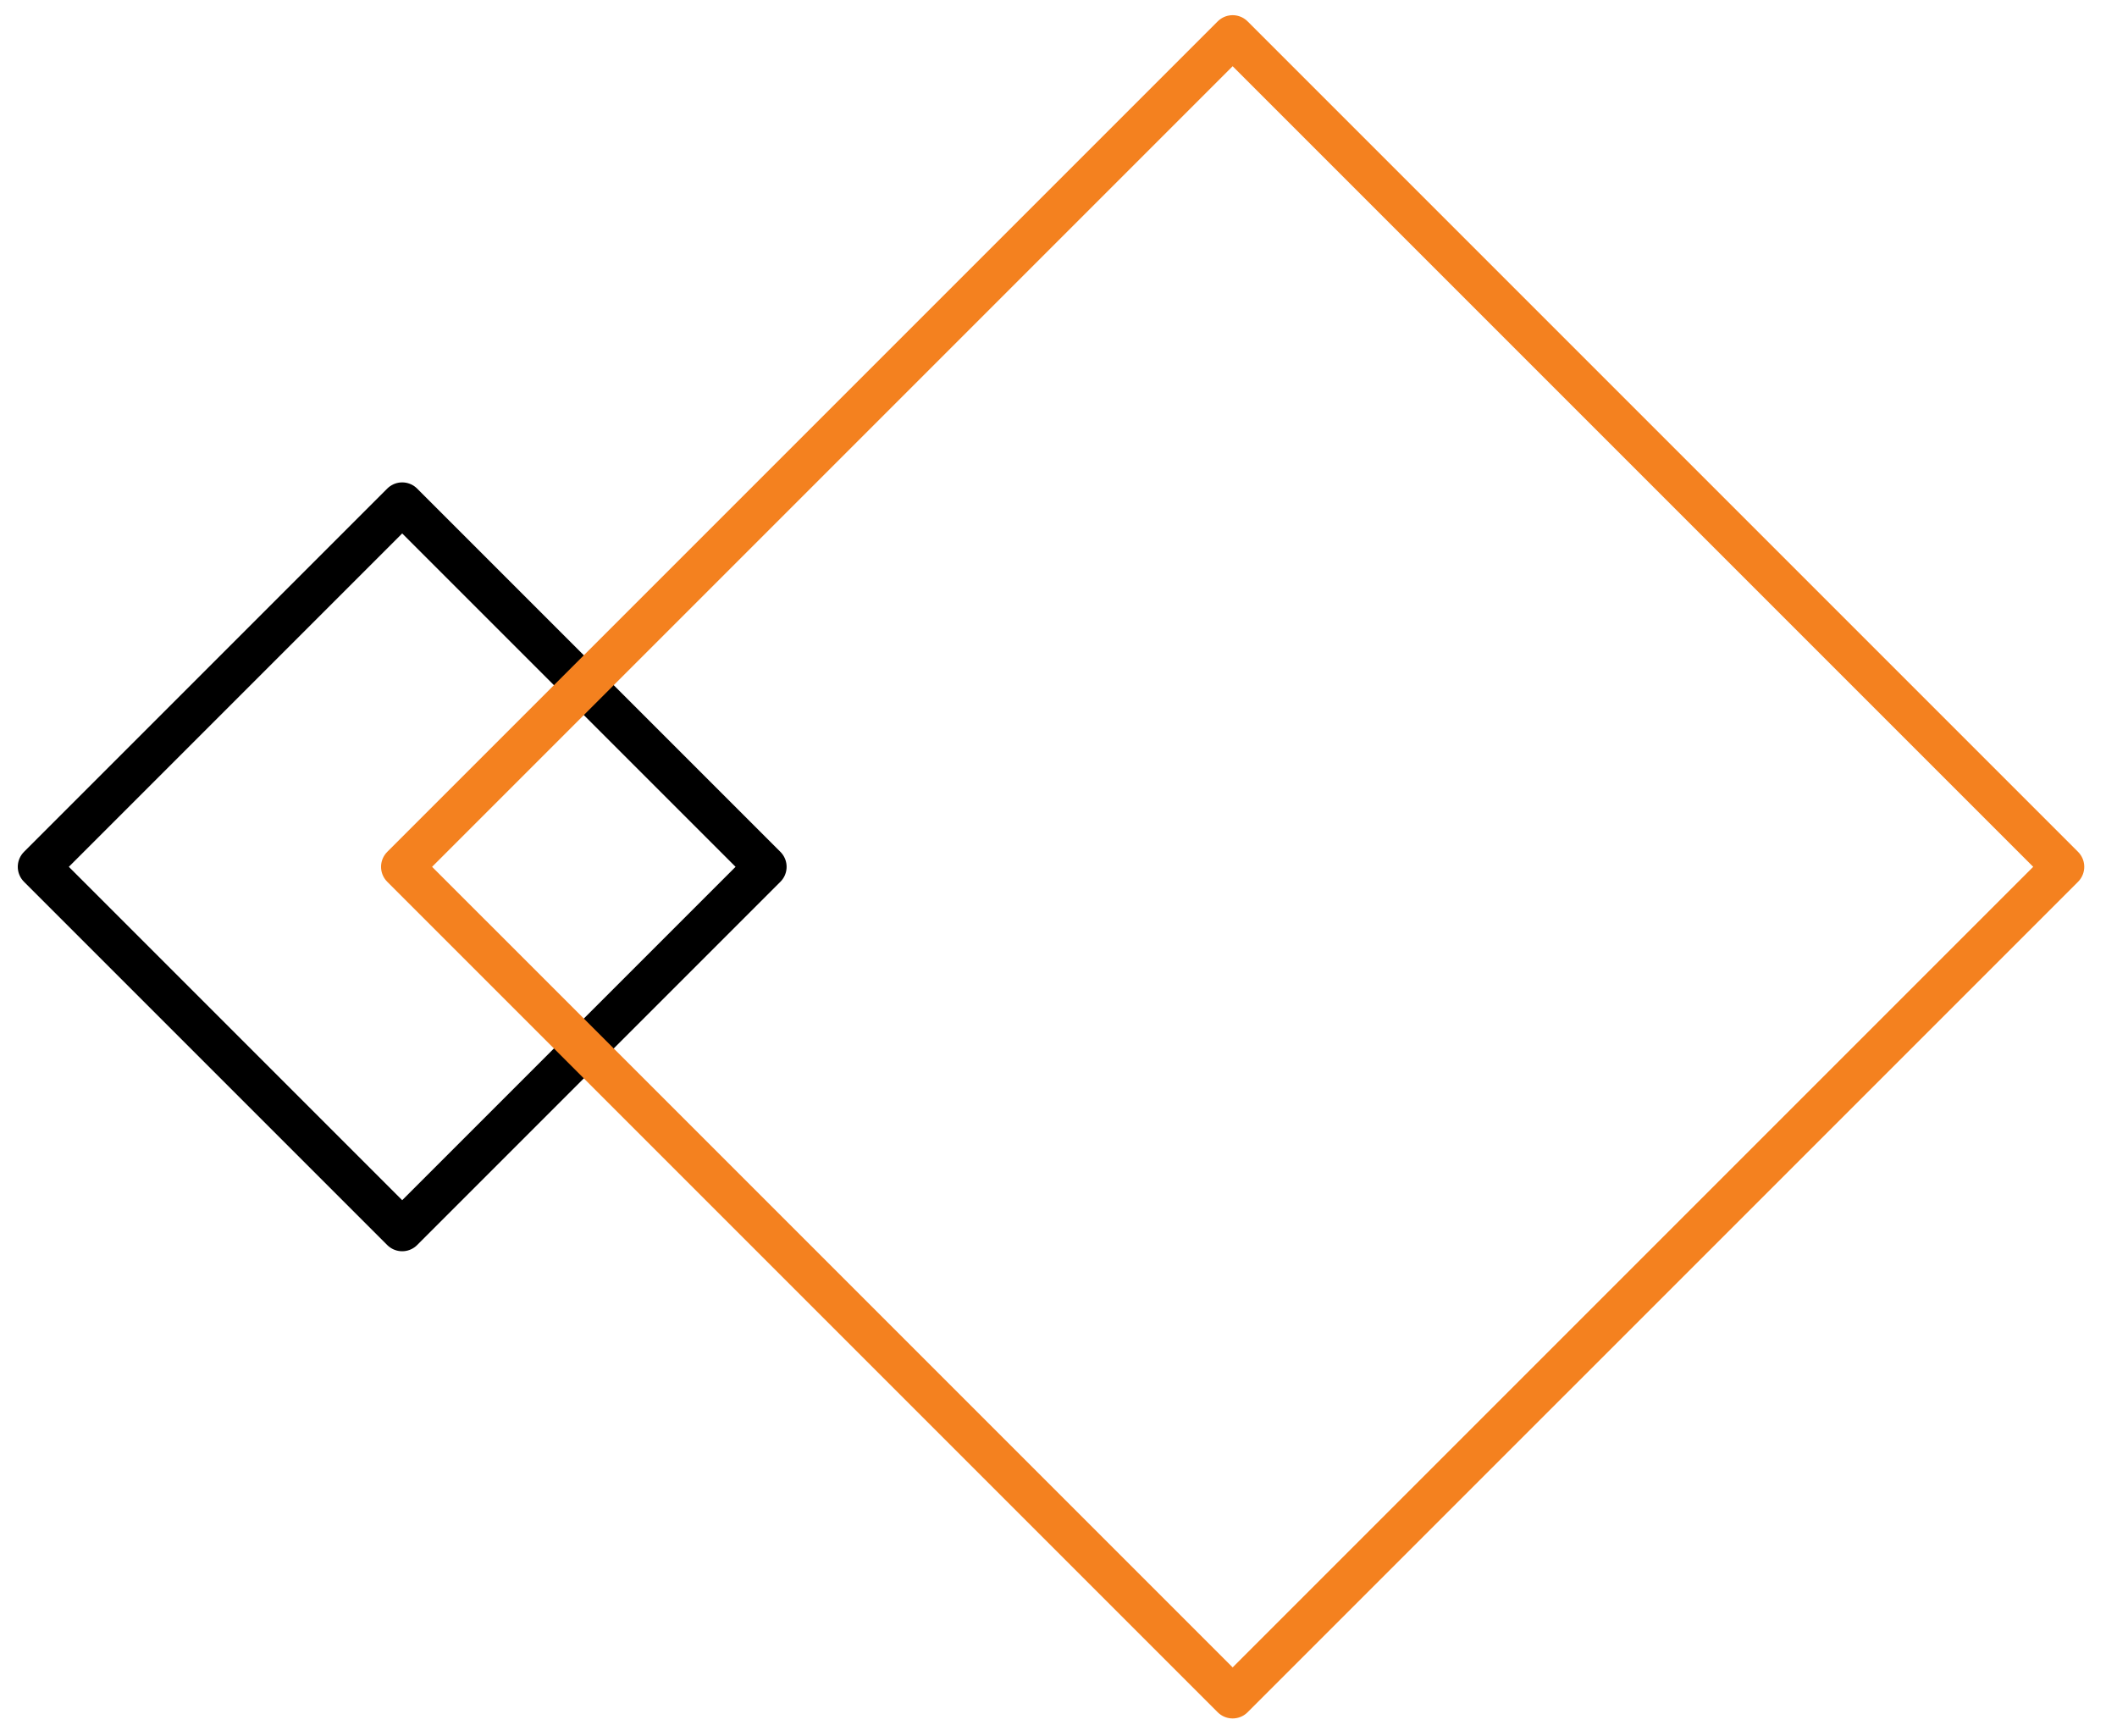
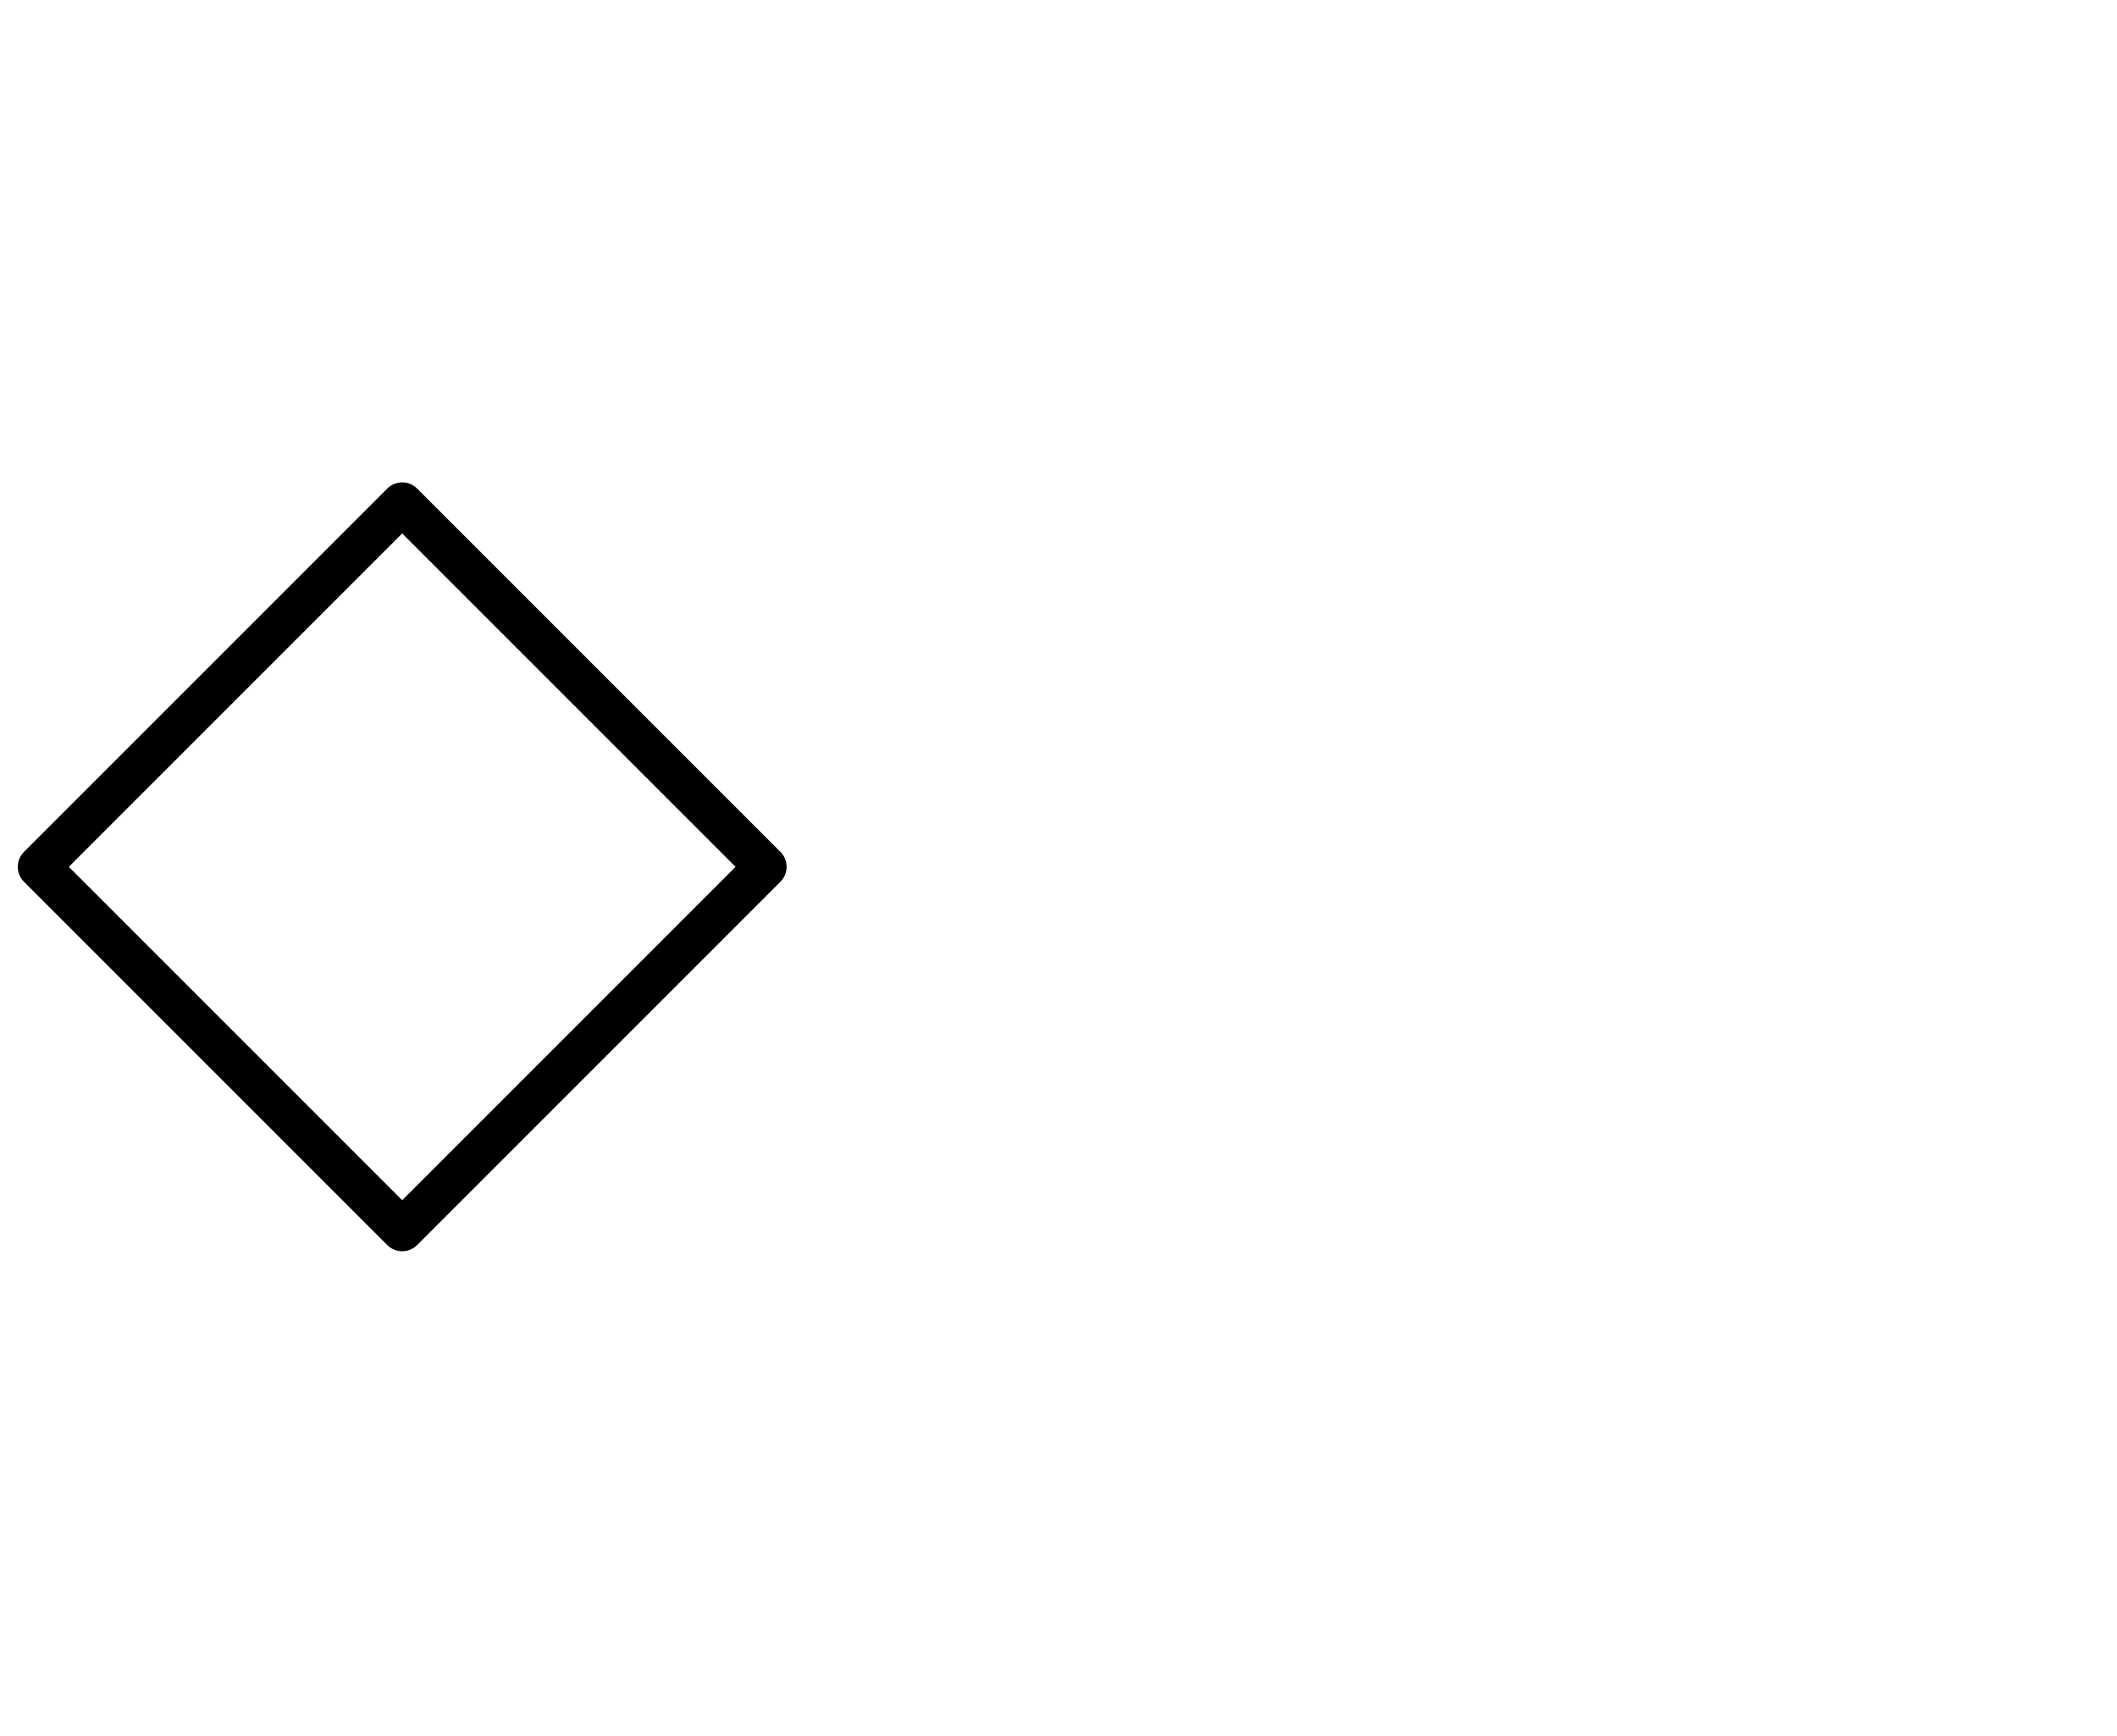
<svg xmlns="http://www.w3.org/2000/svg" xmlns:ns1="http://www.serif.com/" width="100%" height="100%" viewBox="0 0 417 342" version="1.1" xml:space="preserve" style="fill-rule:evenodd;clip-rule:evenodd;stroke-linecap:round;stroke-linejoin:round;stroke-miterlimit:1.5;">
  <g id="footer">
    <g>
      <g id="Capa-1" ns1:id="Capa 1" />
    </g>
  </g>
  <g id="jobs">
    <g>
      <g id="Ebene-1" ns1:id="Ebene 1" />
    </g>
  </g>
  <g id="content-home" ns1:id="content home">
    <path d="M150.779,170.737l-71.556,-71.556l-71.555,71.556l71.555,71.556l71.556,-71.556Z" style="fill:none;stroke:#000;stroke-width:8.33px;" />
-     <path d="M406.385,170.737l-163.581,-163.581l-163.581,163.581l163.581,163.58l163.581,-163.58Z" style="fill:none;stroke:#f4811f;stroke-width:8.33px;" />
  </g>
  <g id="boxen">
    <g id="erdarbeiten" />
    <g id="maurer" />
    <g id="strassenbau" />
    <g id="stahlbetonbau" />
    <g id="pflaster" />
    <g id="keller" />
  </g>
  <g id="Dropdown" />
  <g id="navi-oben" ns1:id="navi oben">
    <g id="Telefon" />
    <g id="Navigation-Top" ns1:id="Navigation Top" />
  </g>
  <g id="logo">
    <g id="Logo">
      <g>
        <g id="Stadelmann" />
        <g id="Text" />
      </g>
    </g>
  </g>
</svg>